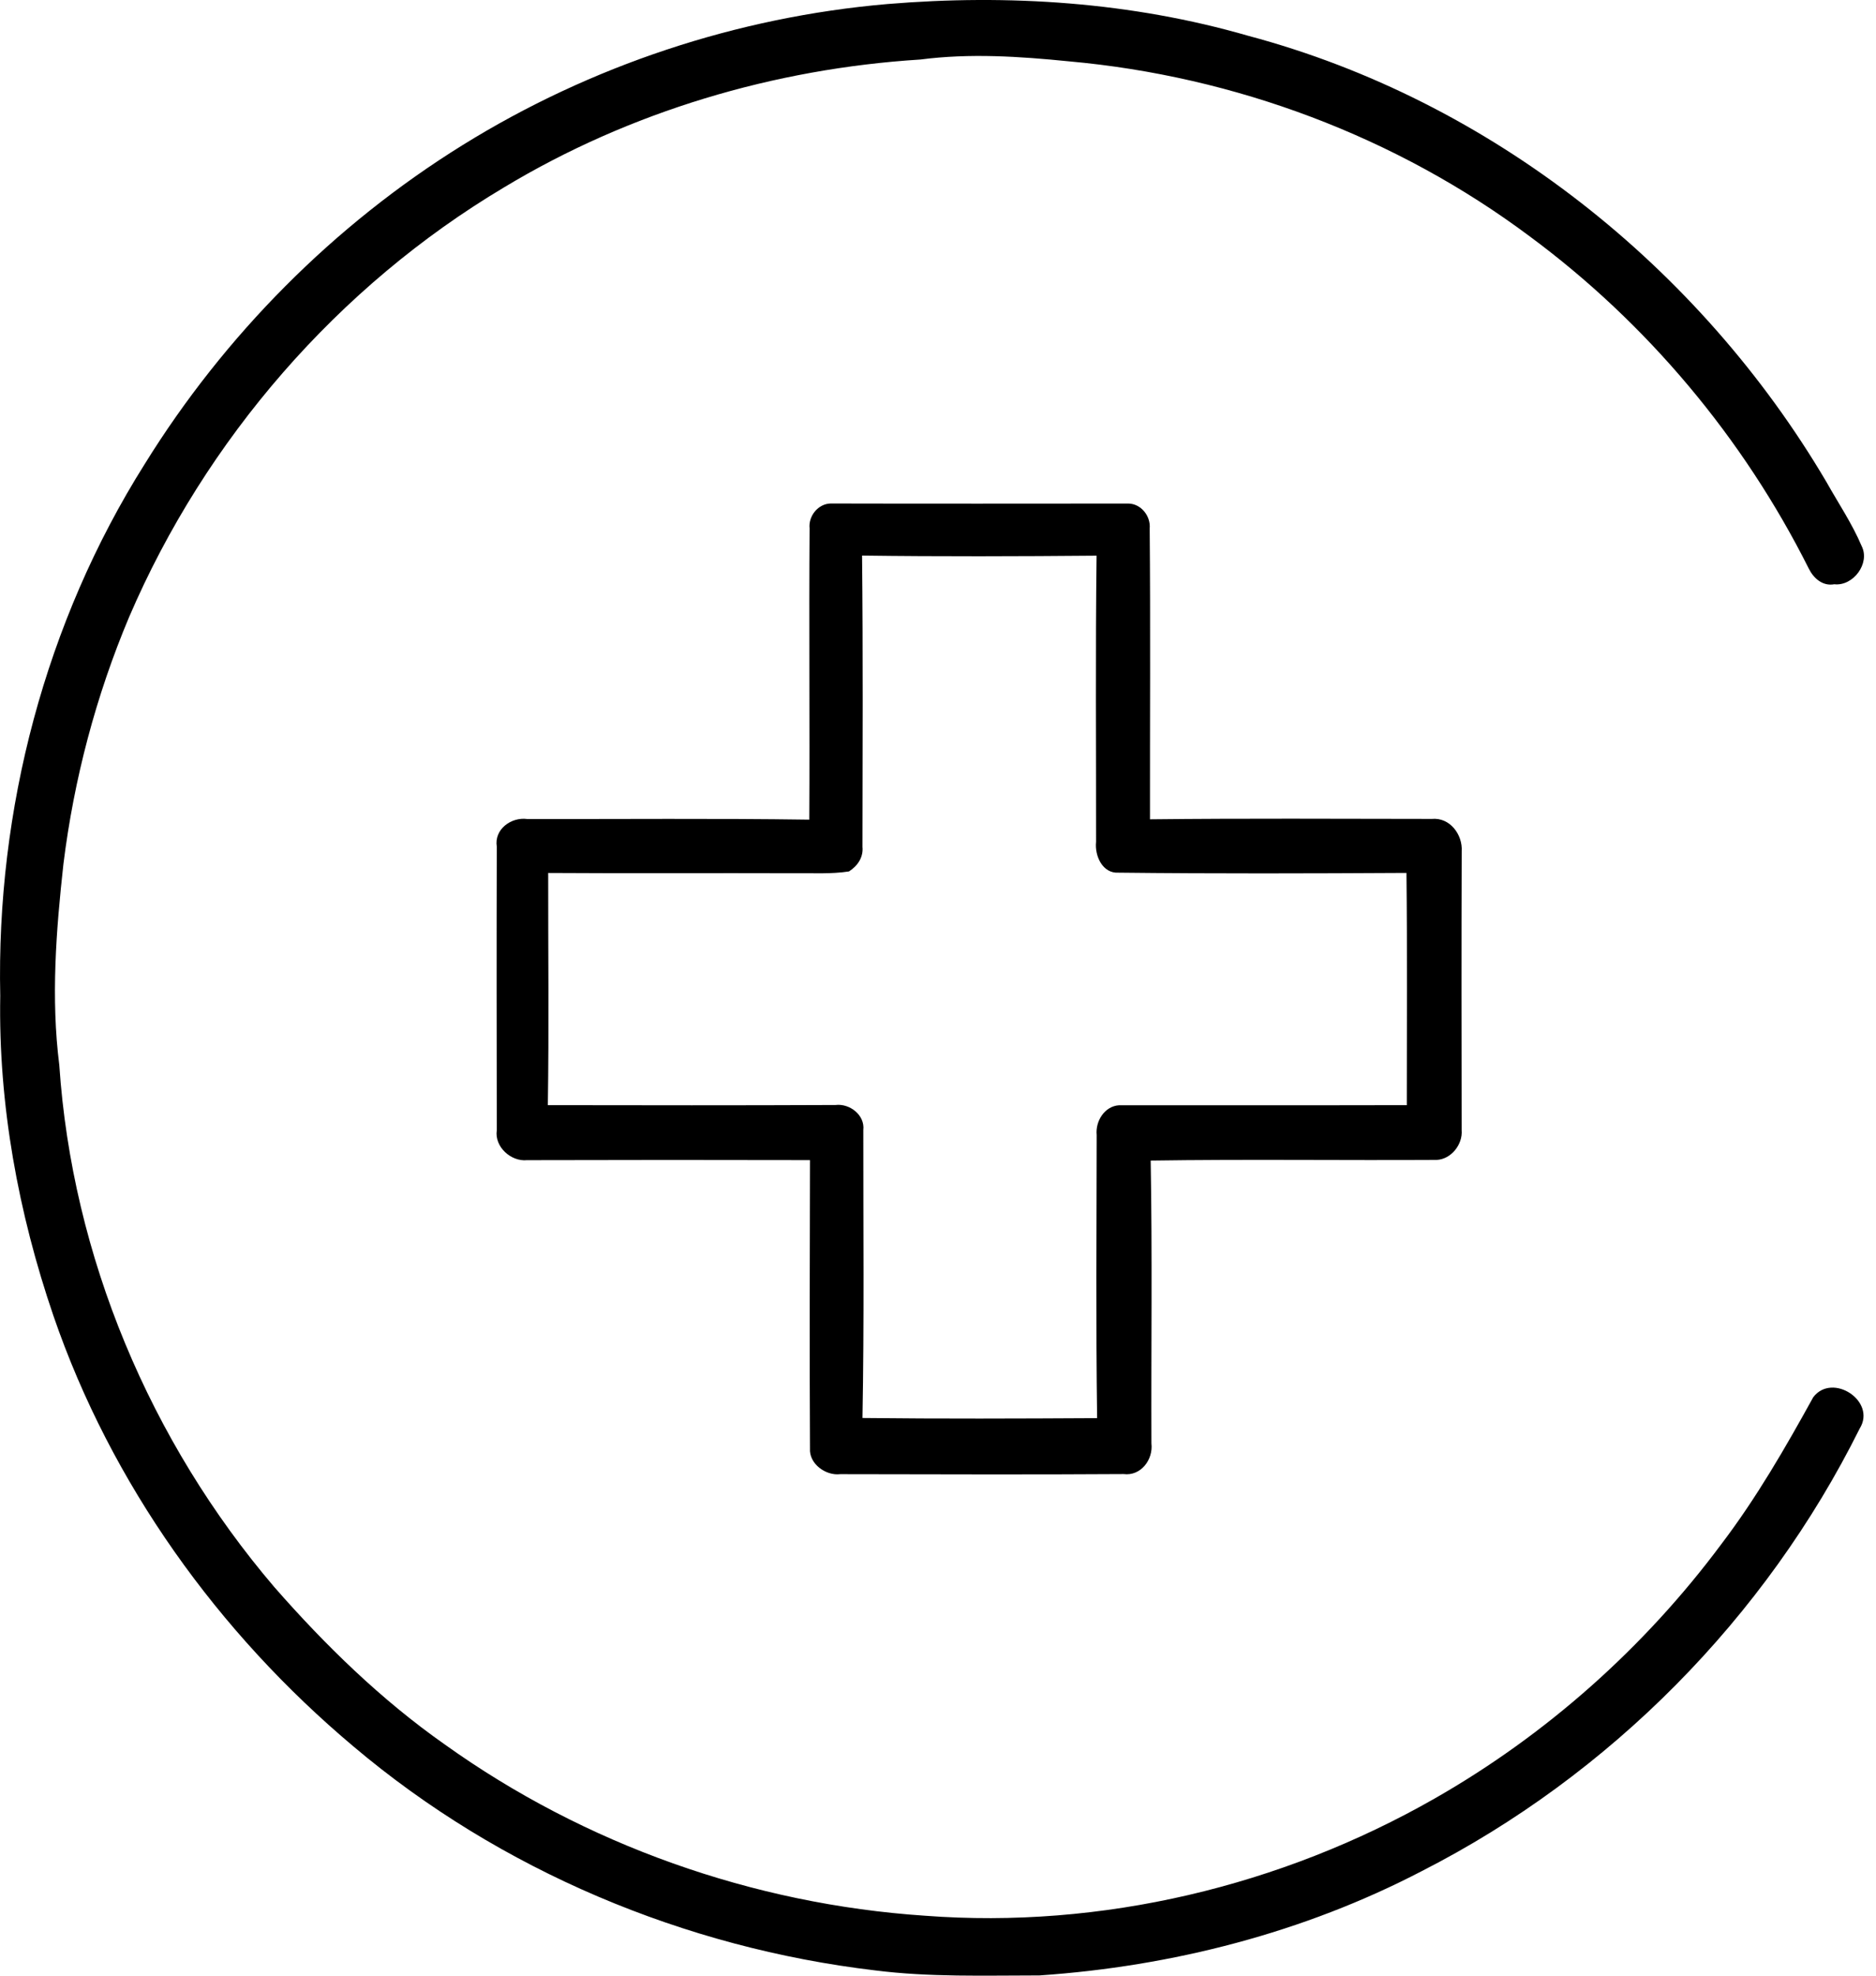
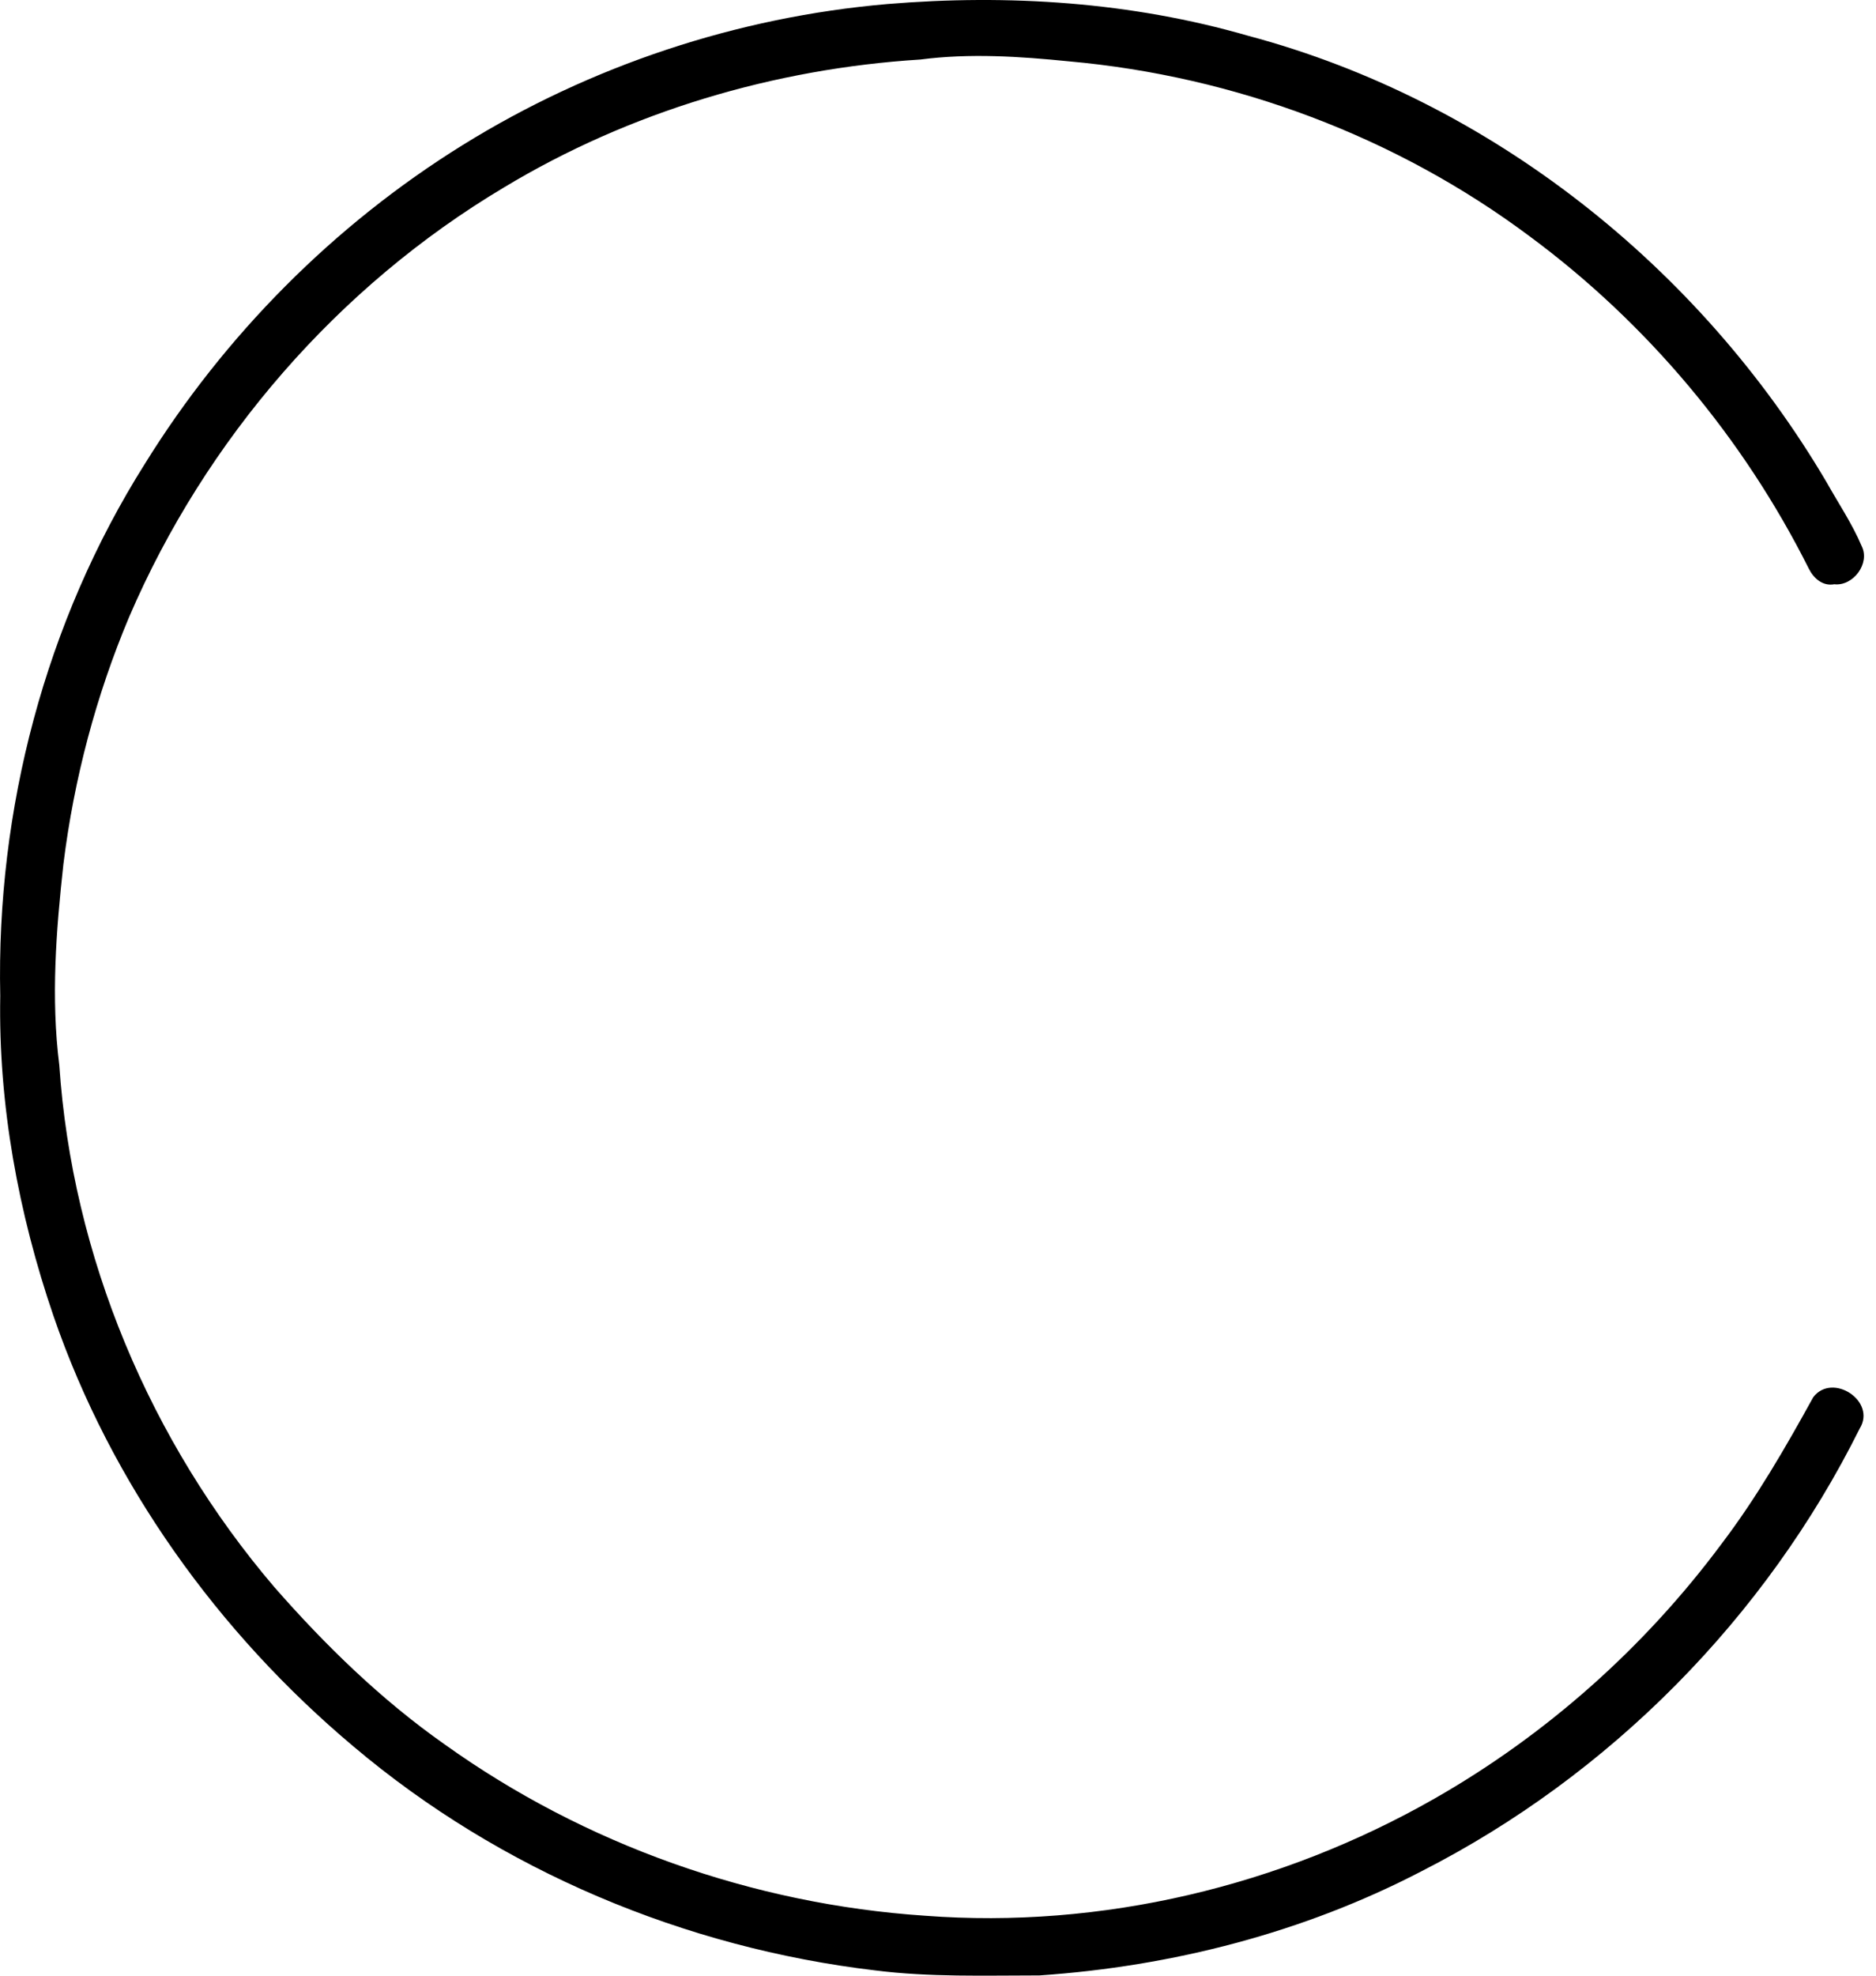
<svg xmlns="http://www.w3.org/2000/svg" width="38" height="40" viewBox="0 0 38 40" fill="none">
  <path d="M17.973 0.082C20.424 -0.122 22.918 0.04 25.288 0.726C30.187 2.032 34.432 5.408 36.996 9.758C37.238 10.189 37.517 10.602 37.711 11.059C37.884 11.408 37.538 11.872 37.155 11.829C36.919 11.872 36.736 11.709 36.638 11.511C35.314 8.871 33.364 6.544 30.989 4.788C28.286 2.767 25.008 1.542 21.652 1.242C20.655 1.142 19.644 1.075 18.645 1.205C15.687 1.39 12.757 2.259 10.213 3.792C6.848 5.795 4.16 8.896 2.616 12.491C1.944 14.086 1.498 15.774 1.285 17.491C1.136 18.841 1.03 20.209 1.201 21.564C1.462 25.437 3.04 29.185 5.557 32.133C6.59 33.312 7.724 34.417 9.011 35.32C11.846 37.348 15.26 38.554 18.735 38.786C22.311 39.057 25.944 38.19 29.055 36.416C31.322 35.124 33.31 33.355 34.867 31.263C35.577 30.33 36.164 29.312 36.729 28.288C37.117 27.779 38.017 28.369 37.669 28.924C35.765 32.75 32.61 35.941 28.801 37.882C26.409 39.128 23.74 39.812 21.055 39.995C19.944 39.995 18.831 40.033 17.726 39.893C13.87 39.437 10.132 37.871 7.161 35.36C4.418 33.057 2.251 30.039 1.083 26.642C0.371 24.562 -0.034 22.363 0.005 20.163C-0.077 16.396 0.917 12.591 2.931 9.396C4.547 6.788 6.762 4.556 9.37 2.938C11.961 1.33 14.936 0.343 17.973 0.082Z" fill="black" />
-   <path d="M16.399 10.699C16.371 10.449 16.571 10.2 16.823 10.194C18.834 10.199 20.847 10.196 22.859 10.195C23.114 10.2 23.311 10.449 23.288 10.701C23.305 12.663 23.292 14.626 23.294 16.588C25.197 16.567 27.101 16.578 29.003 16.58C29.369 16.545 29.631 16.898 29.608 17.239C29.602 19.12 29.604 21.002 29.607 22.882C29.631 23.172 29.394 23.471 29.099 23.484C27.168 23.495 25.238 23.468 23.308 23.497C23.342 25.405 23.316 27.314 23.323 29.223C23.362 29.551 23.11 29.889 22.76 29.844C20.848 29.857 18.933 29.848 17.02 29.846C16.726 29.882 16.386 29.637 16.407 29.325C16.397 27.38 16.402 25.434 16.407 23.488C14.496 23.483 12.585 23.484 10.676 23.489C10.349 23.522 10.013 23.218 10.063 22.883C10.06 20.969 10.057 19.056 10.063 17.142C10.006 16.792 10.352 16.538 10.68 16.582C12.584 16.586 14.489 16.567 16.393 16.595C16.404 14.629 16.385 12.664 16.399 10.699ZM17.462 11.248C17.482 13.214 17.473 15.179 17.47 17.145C17.491 17.358 17.37 17.533 17.197 17.643C16.839 17.699 16.476 17.675 16.117 17.68C14.446 17.674 12.775 17.685 11.104 17.674C11.102 19.24 11.121 20.807 11.097 22.375C13.039 22.378 14.982 22.381 16.925 22.372C17.21 22.337 17.523 22.575 17.487 22.88C17.485 24.823 17.506 26.767 17.47 28.709C19.054 28.727 20.638 28.721 22.223 28.712C22.197 26.802 22.212 24.89 22.214 22.979C22.186 22.699 22.374 22.395 22.669 22.377C24.611 22.375 26.553 22.38 28.496 22.375C28.495 20.807 28.507 19.24 28.489 17.673C26.546 17.684 24.604 17.69 22.661 17.668C22.332 17.691 22.171 17.326 22.202 17.044C22.204 15.114 22.188 13.182 22.212 11.25C20.628 11.264 19.045 11.269 17.462 11.248Z" fill="black" />
</svg>